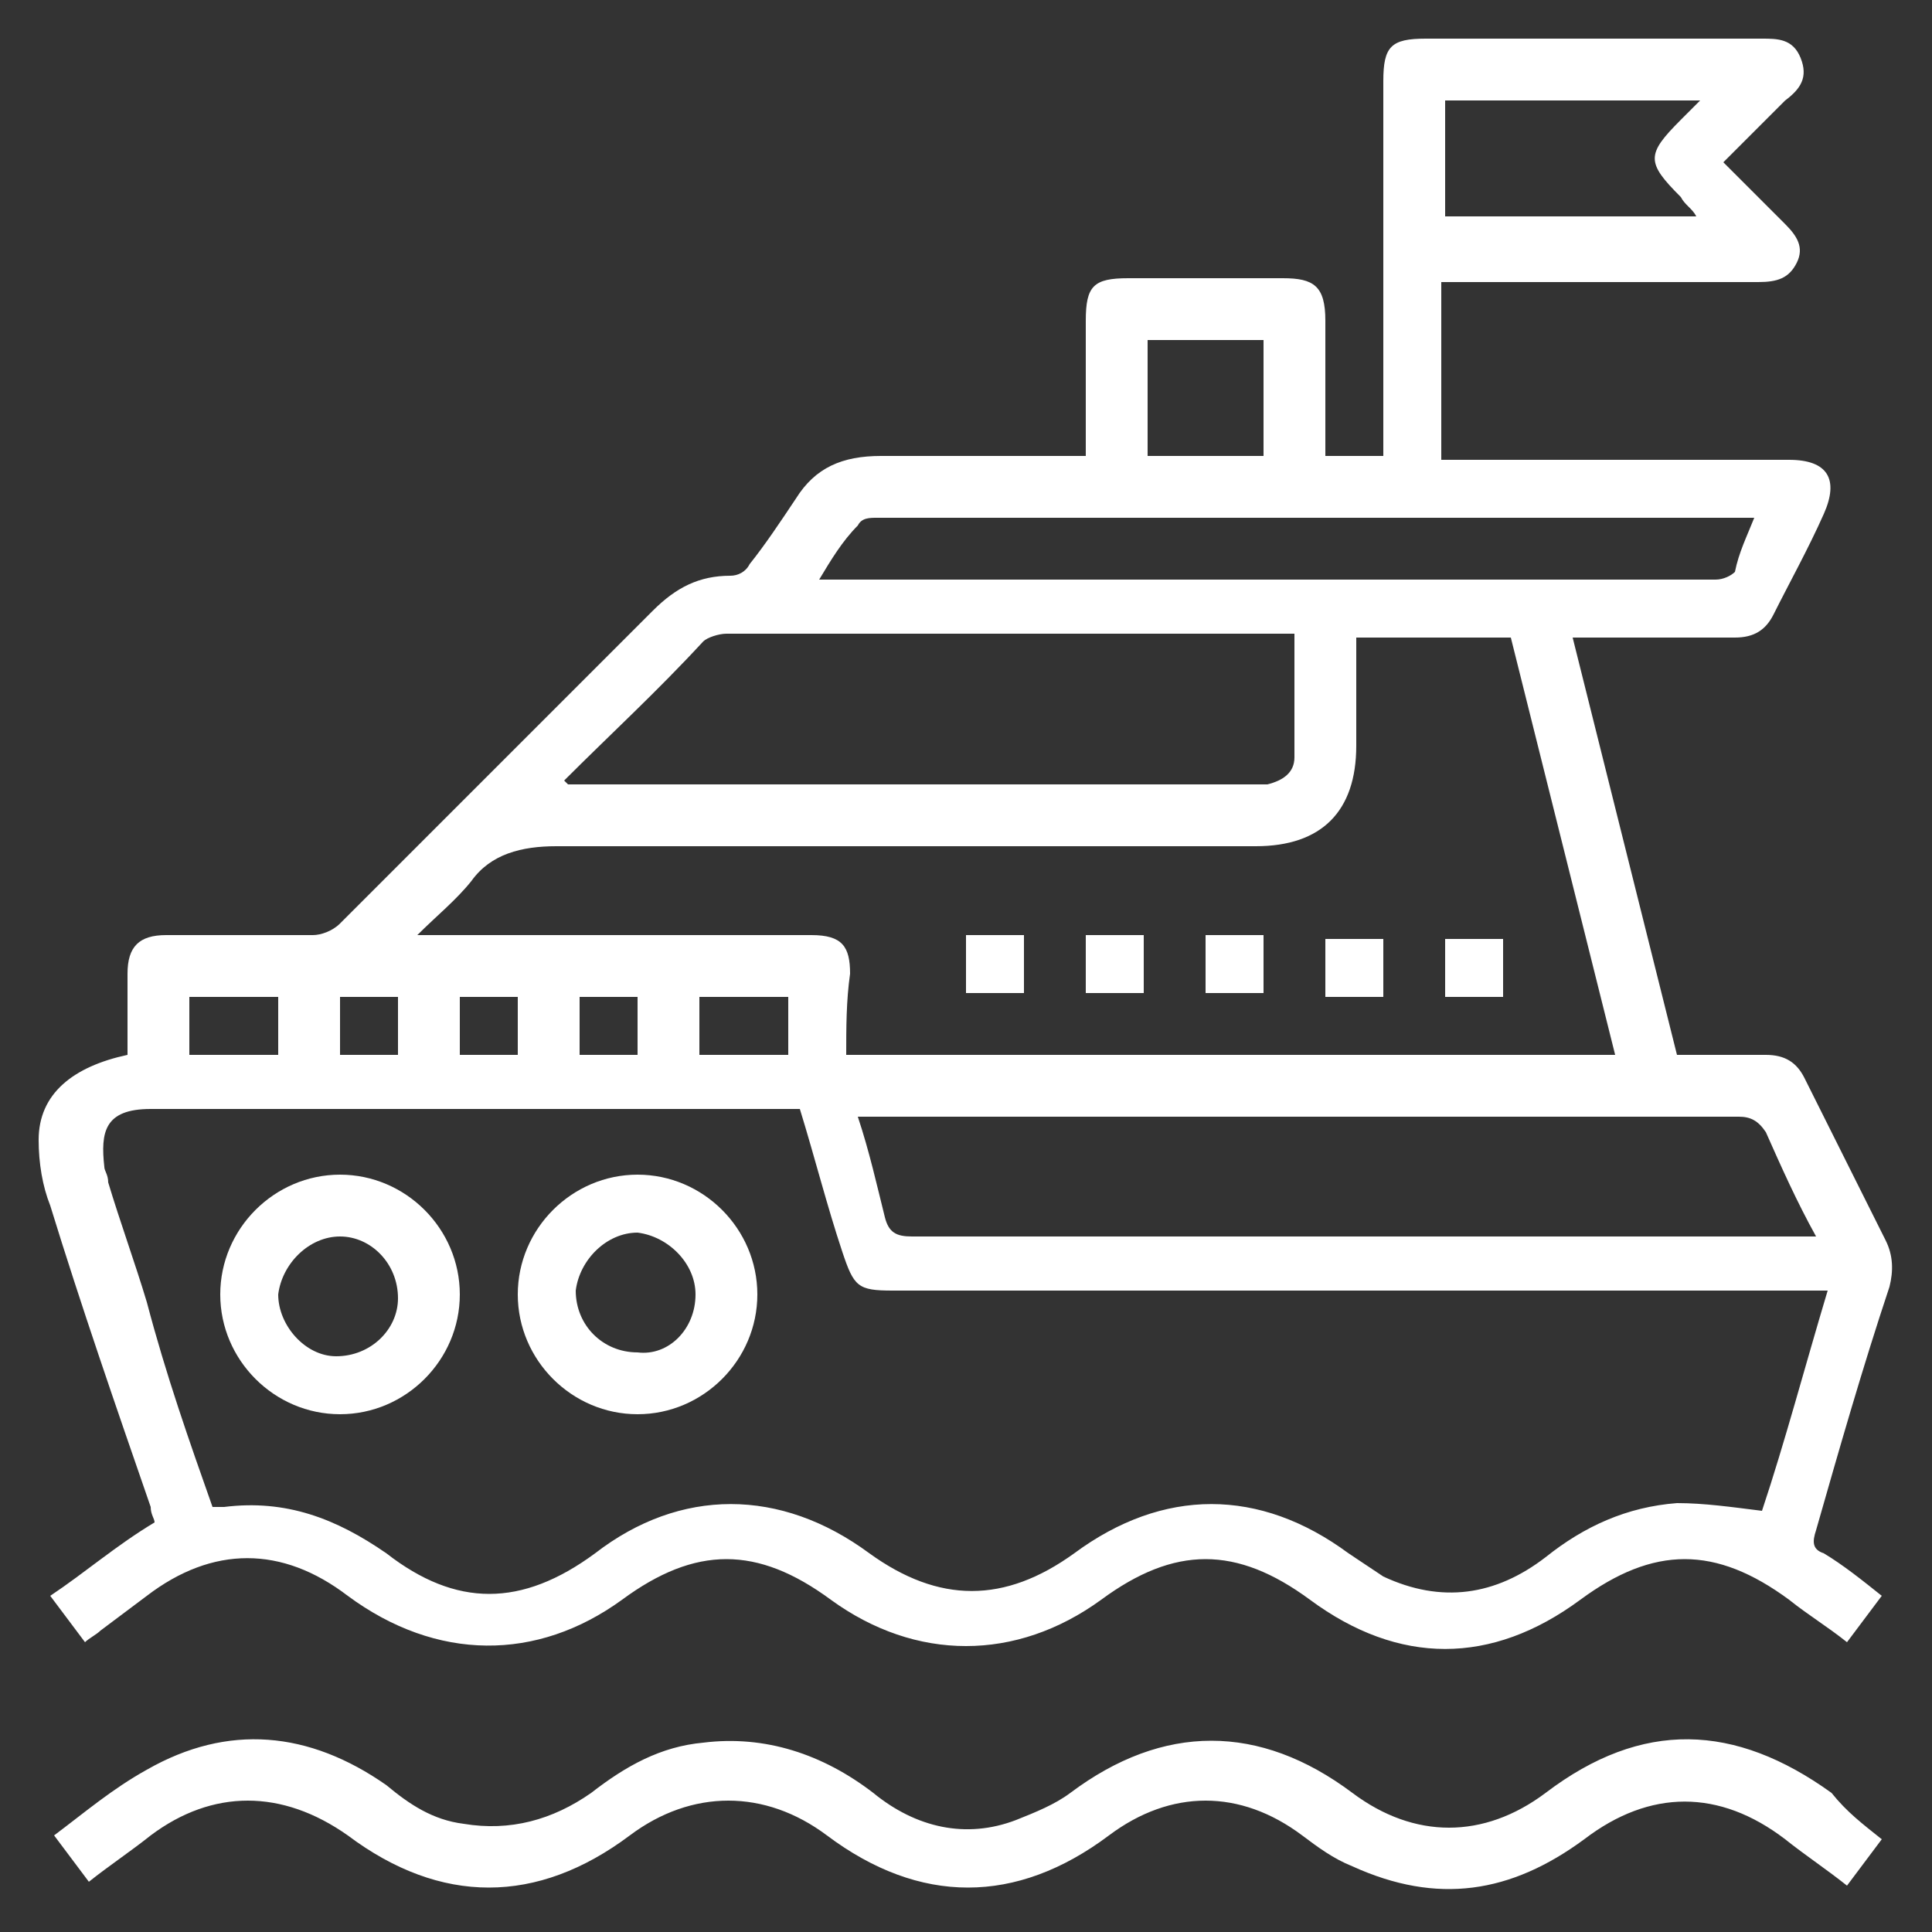
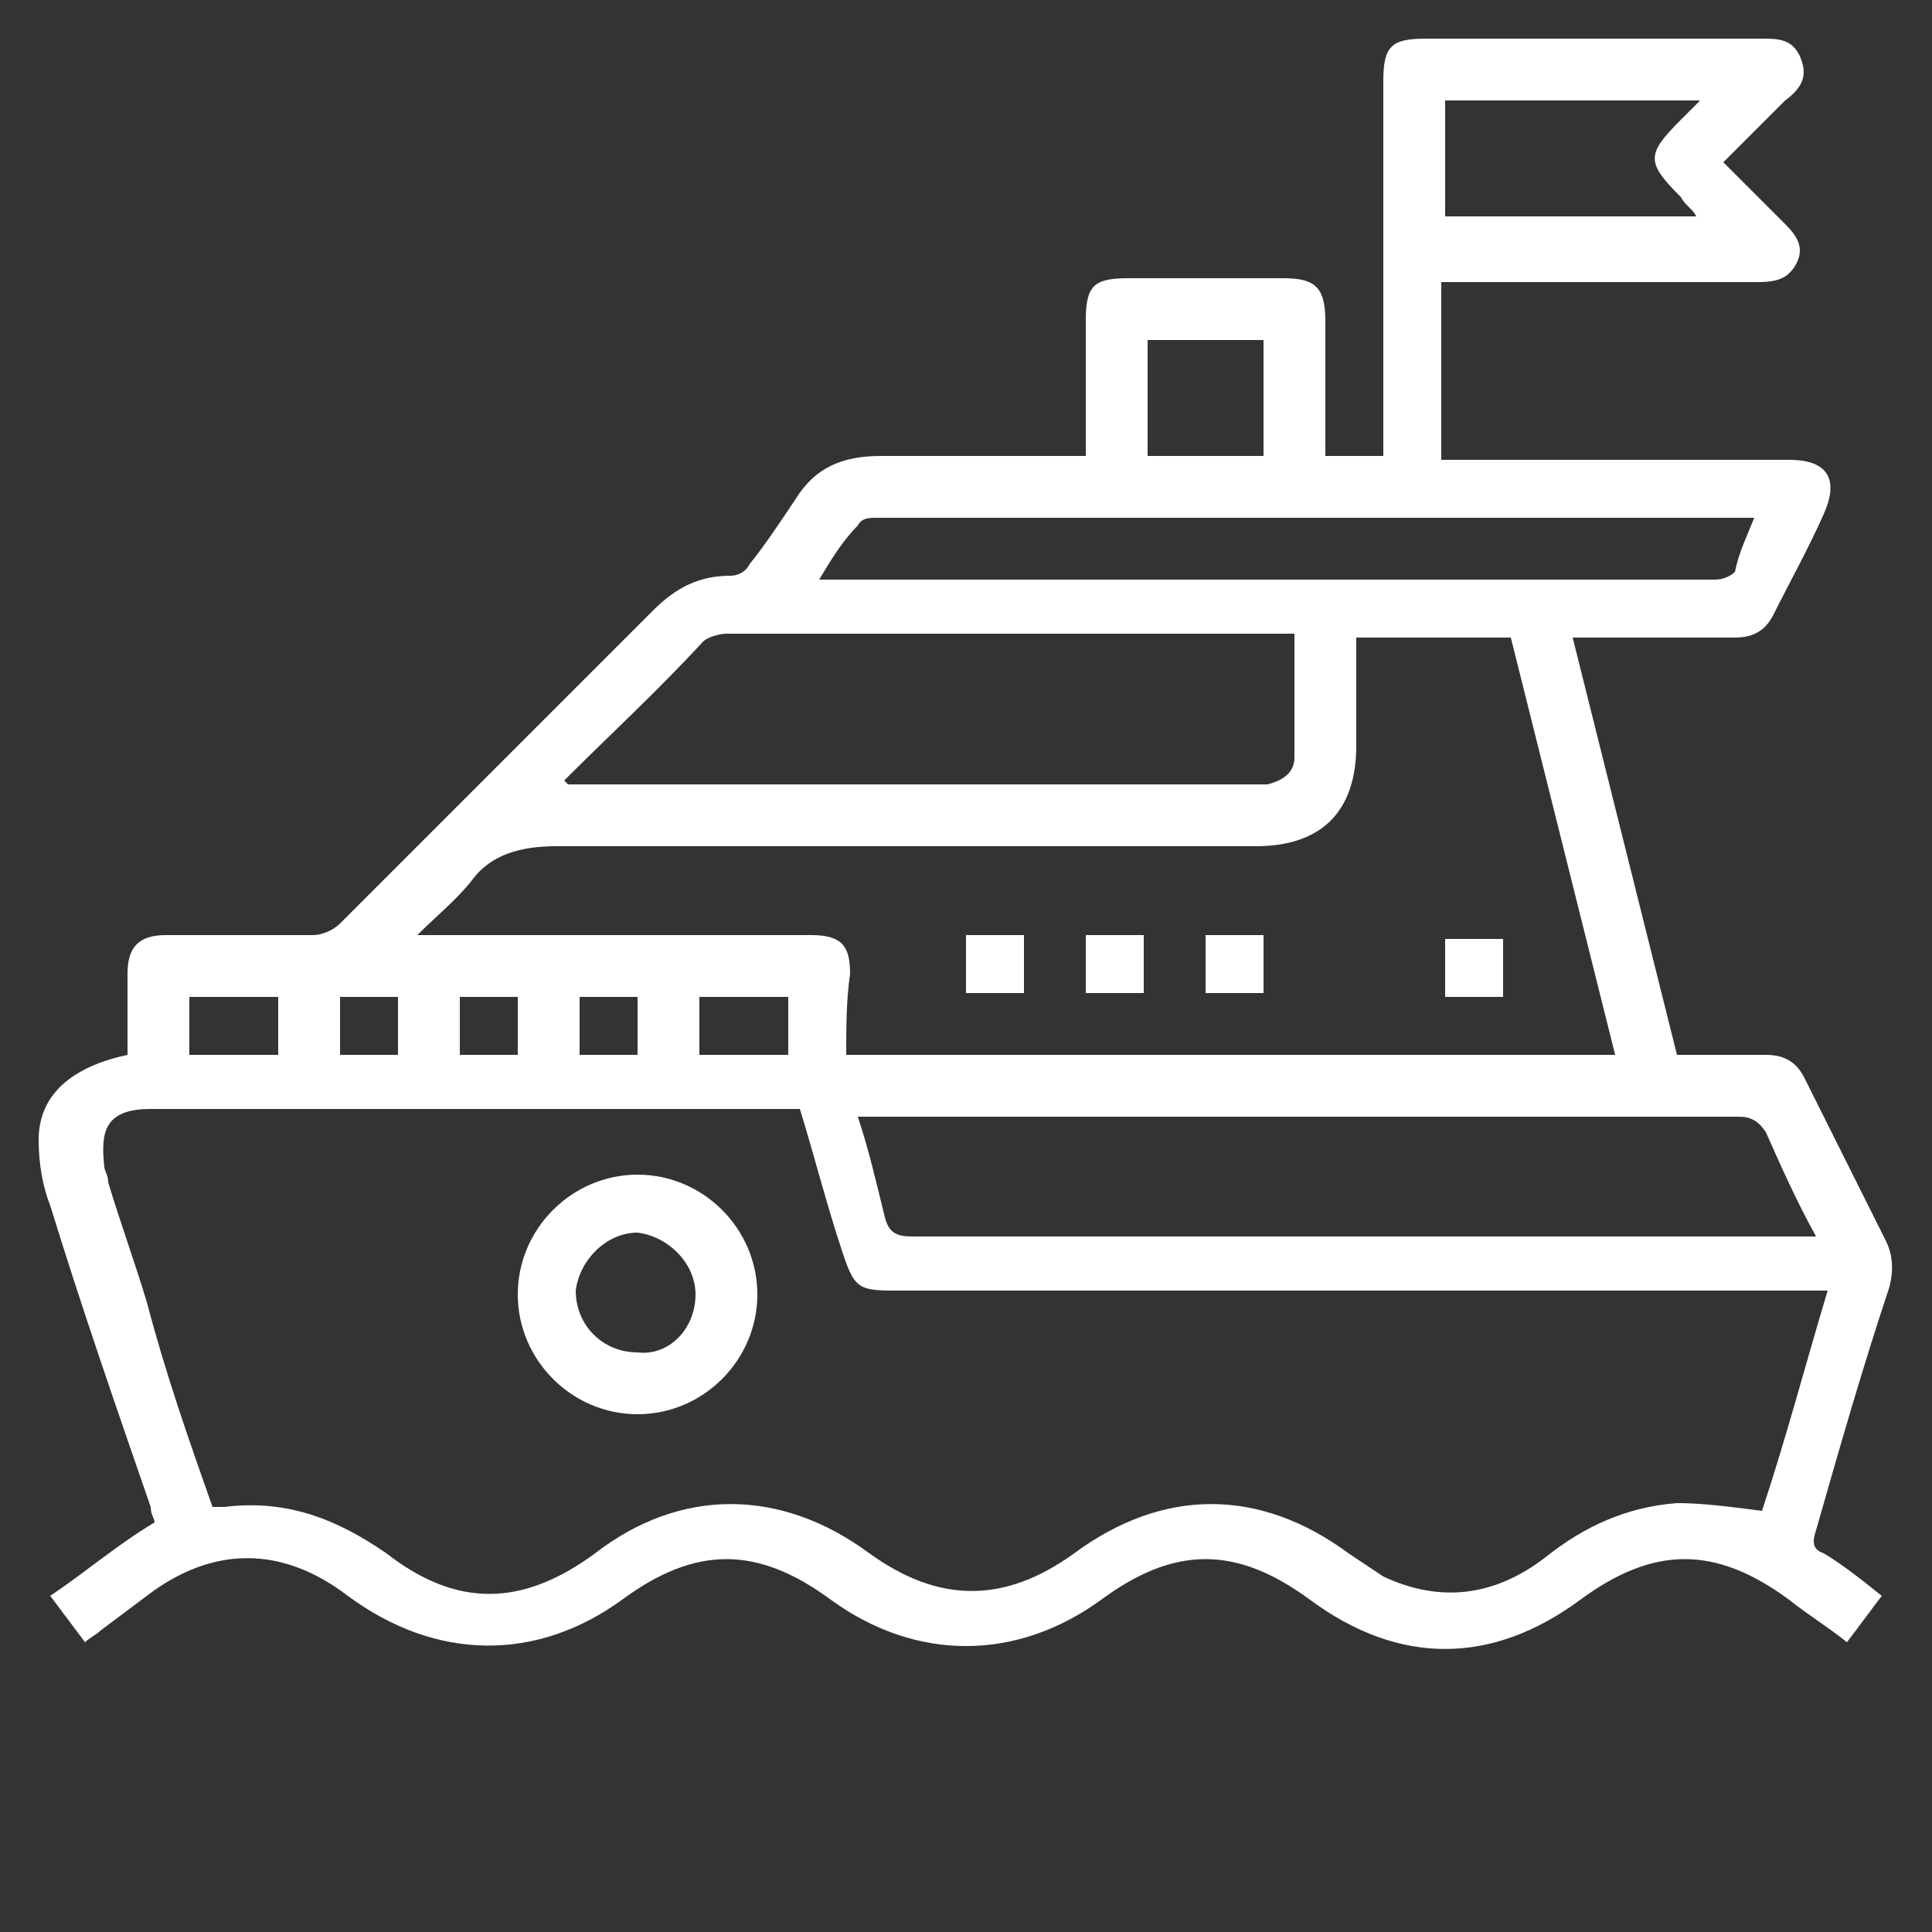
<svg xmlns="http://www.w3.org/2000/svg" version="1.1" id="Layer_1" x="0px" y="0px" width="50px" height="50px" viewBox="0 0 50 50" style="enable-background:new 0 0 50 50;" xml:space="preserve">
  <rect x="0" y="0" width="50" height="50" fill="#333333" stroke="none" />
  <style type="text/css">
	.st0{fill:#FFFFFF;}
</style>
  <g>
    <path class="st0" d="M28.1,11.8c0-1.2,0-2.4,0-3.5c0-0.9,0.2-1.1,1.1-1.1c1.3,0,2.6,0,4,0c0.8,0,1.1,0.2,1.1,1.1c0,1.2,0,2.3,0,3.5   c0.5,0,1,0,1.5,0c0-0.2,0-0.3,0-0.5c0-3.1,0-6.1,0-9.2C35.8,1.2,36,1,36.9,1c2.9,0,5.8,0,8.7,0c0.4,0,0.8,0,1,0.5s0,0.8-0.4,1.1   c-0.5,0.5-1,1-1.6,1.6c0.6,0.6,1.1,1.1,1.6,1.6c0.3,0.3,0.5,0.6,0.3,1s-0.5,0.5-1,0.5c-2.6,0-5.1,0-7.7,0c-0.2,0-0.3,0-0.5,0   c0,1.5,0,3.1,0,4.6c0.2,0,0.3,0,0.5,0c2.8,0,5.6,0,8.5,0c1,0,1.3,0.5,0.9,1.4c-0.4,0.9-0.9,1.8-1.3,2.6c-0.2,0.4-0.5,0.6-1,0.6   c-1.4,0-2.8,0-4.2,0c0.9,3.6,1.8,7.2,2.7,10.8c0.8,0,1.5,0,2.3,0c0.5,0,0.8,0.2,1,0.6c0.7,1.4,1.4,2.8,2.1,4.2   c0.2,0.4,0.2,0.8,0.1,1.2c-0.7,2.1-1.3,4.2-1.9,6.3c-0.1,0.3-0.1,0.5,0.2,0.6c0.5,0.3,1,0.7,1.5,1.1c-0.3,0.4-0.6,0.8-0.9,1.2   c-0.5-0.4-1-0.7-1.5-1.1c-1.9-1.4-3.5-1.4-5.4,0c-2.3,1.7-4.7,1.7-7,0c-1.9-1.4-3.5-1.4-5.4,0c-2.2,1.6-4.8,1.6-7,0   c-1.9-1.4-3.5-1.4-5.4,0C13.9,43,11.3,43,9,41.3c-1.7-1.3-3.5-1.3-5.2,0c-0.4,0.3-0.8,0.6-1.2,0.9c-0.1,0.1-0.3,0.2-0.4,0.3   c-0.3-0.4-0.6-0.8-0.9-1.2C2.2,40.7,3,40,4,39.4c0-0.1-0.1-0.2-0.1-0.4c-0.9-2.6-1.8-5.2-2.6-7.8C1.1,30.7,1,30.1,1,29.5   c0-1.2,0.9-1.9,2.3-2.2c0-0.7,0-1.4,0-2.1s0.3-1,1-1c1.3,0,2.5,0,3.8,0c0.2,0,0.5-0.1,0.7-0.3c2.7-2.7,5.4-5.4,8.1-8.1   c0.6-0.6,1.2-0.9,2-0.9c0.2,0,0.4-0.1,0.5-0.3c0.4-0.5,0.8-1.1,1.2-1.7c0.5-0.8,1.2-1.1,2.2-1.1C24.5,11.8,26.3,11.8,28.1,11.8z    M5.5,39C5.6,39,5.6,39,5.5,39c0.2,0,0.2,0,0.3,0c1.6-0.2,2.9,0.3,4.2,1.2c1.8,1.4,3.5,1.4,5.4,0c2.2-1.7,4.8-1.7,7.1,0   c1.8,1.3,3.5,1.3,5.3,0c2.3-1.7,4.8-1.7,7.1,0c0.3,0.2,0.6,0.4,0.9,0.6c1.5,0.7,2.9,0.5,4.2-0.5c1-0.8,2.1-1.3,3.4-1.4   c0.7,0,1.4,0.1,2.2,0.2c0.6-1.8,1.1-3.7,1.7-5.7c-0.2,0-0.4,0-0.6,0c-7.9,0-15.8,0-23.6,0c-0.9,0-1-0.1-1.3-1   c-0.4-1.2-0.7-2.4-1.1-3.7c-0.2,0-0.4,0-0.6,0c-5.4,0-10.8,0-16.2,0c-1.2,0-1.3,0.6-1.2,1.5c0,0.1,0.1,0.2,0.1,0.4   c0.3,1,0.7,2.1,1,3.1C4.3,35.6,4.9,37.3,5.5,39z M21.9,27.3c6.7,0,13.3,0,19.9,0c-0.9-3.6-1.8-7.2-2.7-10.8c-1.4,0-2.7,0-4,0   c0,0.9,0,1.9,0,2.8c0,1.7-0.9,2.6-2.6,2.6c-6,0-12.1,0-18.1,0c-0.9,0-1.7,0.2-2.2,0.9c-0.4,0.5-0.9,0.9-1.4,1.4c0.3,0,0.5,0,0.7,0   c3.2,0,6.3,0,9.5,0c0.8,0,1,0.3,1,1C21.9,25.9,21.9,26.6,21.9,27.3z M22.2,28.9c0.3,0.9,0.5,1.8,0.7,2.6c0.1,0.4,0.3,0.5,0.7,0.5   c7.6,0,15.2,0,22.8,0c0.2,0,0.3,0,0.6,0c-0.5-0.9-0.9-1.8-1.3-2.7c-0.2-0.3-0.4-0.4-0.7-0.4c-7.4,0-14.8,0-22.2,0   C22.6,28.9,22.4,28.9,22.2,28.9z M14.6,20.2l0.1,0.1c0.1,0,0.3,0,0.4,0c5.8,0,11.6,0,17.4,0c0.1,0,0.2,0,0.3,0   c0.4-0.1,0.7-0.3,0.7-0.7c0-1.1,0-2.1,0-3.2c-0.1,0-0.1,0-0.2,0c-4.8,0-9.7,0-14.5,0c-0.2,0-0.5,0.1-0.6,0.2   C17,17.9,15.8,19,14.6,20.2z M45.4,13.4c-0.1,0-0.2,0-0.2,0c-7.5,0-15,0-22.5,0c-0.2,0-0.4,0-0.5,0.2c-0.4,0.4-0.7,0.9-1,1.4   c0.3,0,0.5,0,0.7,0c5.7,0,11.4,0,17.2,0c1.8,0,3.5,0,5.3,0c0.2,0,0.4-0.1,0.5-0.2C45,14.3,45.2,13.9,45.4,13.4z M43.9,5.6L43.9,5.6   c-0.1-0.2-0.3-0.3-0.4-0.5c-0.9-0.9-0.9-1.1,0-2C43.6,3,43.8,2.8,44,2.6c-2.3,0-4.4,0-6.6,0c0,1,0,2,0,3   C39.6,5.6,41.8,5.6,43.9,5.6z M32.7,8.8c-1,0-2,0-3,0c0,1,0,2,0,3c1,0,2,0,3,0C32.7,10.8,32.7,9.8,32.7,8.8z M7.2,25.8   c-0.8,0-1.5,0-2.3,0c0,0.5,0,1,0,1.5c0.8,0,1.5,0,2.3,0C7.2,26.8,7.2,26.3,7.2,25.8z M18.1,27.3c0.8,0,1.5,0,2.3,0c0-0.5,0-1,0-1.5   c-0.8,0-1.5,0-2.3,0C18.1,26.3,18.1,26.8,18.1,27.3z M10.3,27.3c0-0.5,0-1,0-1.5c-0.5,0-1,0-1.5,0c0,0.5,0,1,0,1.5   C9.3,27.3,9.8,27.3,10.3,27.3z M11.9,25.8c0,0.5,0,1,0,1.5c0.5,0,1,0,1.5,0c0-0.5,0-1,0-1.5C12.9,25.8,12.4,25.8,11.9,25.8z    M16.5,25.8c-0.5,0-1,0-1.5,0c0,0.5,0,1,0,1.5c0.5,0,1,0,1.5,0C16.5,26.8,16.5,26.3,16.5,25.8z" />
-     <path class="st0" d="M48.7,47.6c-0.3,0.4-0.6,0.8-0.9,1.2c-0.5-0.4-1.1-0.8-1.6-1.2c-1.7-1.3-3.5-1.3-5.2,0c-1.9,1.4-3.8,1.7-6,0.7   c-0.5-0.2-0.9-0.5-1.3-0.8c-1.6-1.2-3.4-1.2-5,0c-2.4,1.8-4.9,1.8-7.3,0c-1.6-1.2-3.5-1.2-5.1,0c-2.4,1.8-4.9,1.8-7.3,0   c-1.7-1.2-3.5-1.2-5.1,0c-0.5,0.4-1.1,0.8-1.6,1.2c-0.3-0.4-0.6-0.8-0.9-1.2c0.8-0.6,1.5-1.2,2.4-1.7c2.1-1.2,4.2-1,6.2,0.4   c0.6,0.5,1.2,0.9,2,1c1.2,0.2,2.3-0.1,3.3-0.8c0.9-0.7,1.8-1.2,2.9-1.3c1.6-0.2,3.1,0.3,4.4,1.3c1.1,0.9,2.4,1.2,3.7,0.7   c0.5-0.2,1-0.4,1.4-0.7c2.4-1.8,4.9-1.8,7.3,0c1.6,1.2,3.4,1.2,5,0c2.5-1.9,4.9-1.8,7.4,0C47.8,46.9,48.2,47.2,48.7,47.6z" />
-     <path class="st0" d="M8.8,36.6c-1.7,0-3.1-1.4-3.1-3.1c0-1.7,1.4-3.1,3.1-3.1s3.1,1.4,3.1,3.1S10.5,36.6,8.8,36.6z M8.8,32   c-0.8,0-1.5,0.7-1.6,1.5c0,0.8,0.7,1.6,1.5,1.6c0.9,0,1.6-0.7,1.6-1.5C10.3,32.7,9.6,32,8.8,32z" />
    <path class="st0" d="M16.5,30.4c1.7,0,3.1,1.4,3.1,3.1s-1.4,3.1-3.1,3.1s-3.1-1.4-3.1-3.1C13.4,31.8,14.8,30.4,16.5,30.4z M18,33.5   c0-0.8-0.7-1.5-1.5-1.6c-0.8,0-1.5,0.7-1.6,1.5c0,0.9,0.7,1.6,1.6,1.6C17.3,35.1,18,34.4,18,33.5z" />
    <path class="st0" d="M25,25.7c0-0.5,0-1,0-1.5c0.5,0,1,0,1.5,0c0,0.5,0,1,0,1.5C26,25.7,25.6,25.7,25,25.7z" />
    <path class="st0" d="M28.1,25.7c0-0.5,0-1,0-1.5c0.5,0,1,0,1.5,0c0,0.5,0,1,0,1.5C29.1,25.7,28.6,25.7,28.1,25.7z" />
    <path class="st0" d="M32.7,25.7c-0.5,0-1,0-1.5,0c0-0.5,0-1,0-1.5c0.5,0,1,0,1.5,0C32.7,24.7,32.7,25.2,32.7,25.7z" />
-     <path class="st0" d="M35.8,24.3c0,0.5,0,1,0,1.5c-0.5,0-1,0-1.5,0c0-0.5,0-1,0-1.5C34.8,24.3,35.3,24.3,35.8,24.3z" />
    <path class="st0" d="M38.9,25.8c-0.5,0-1,0-1.5,0c0-0.5,0-1,0-1.5c0.5,0,1,0,1.5,0C38.9,24.8,38.9,25.3,38.9,25.8z" />
  </g>
</svg>